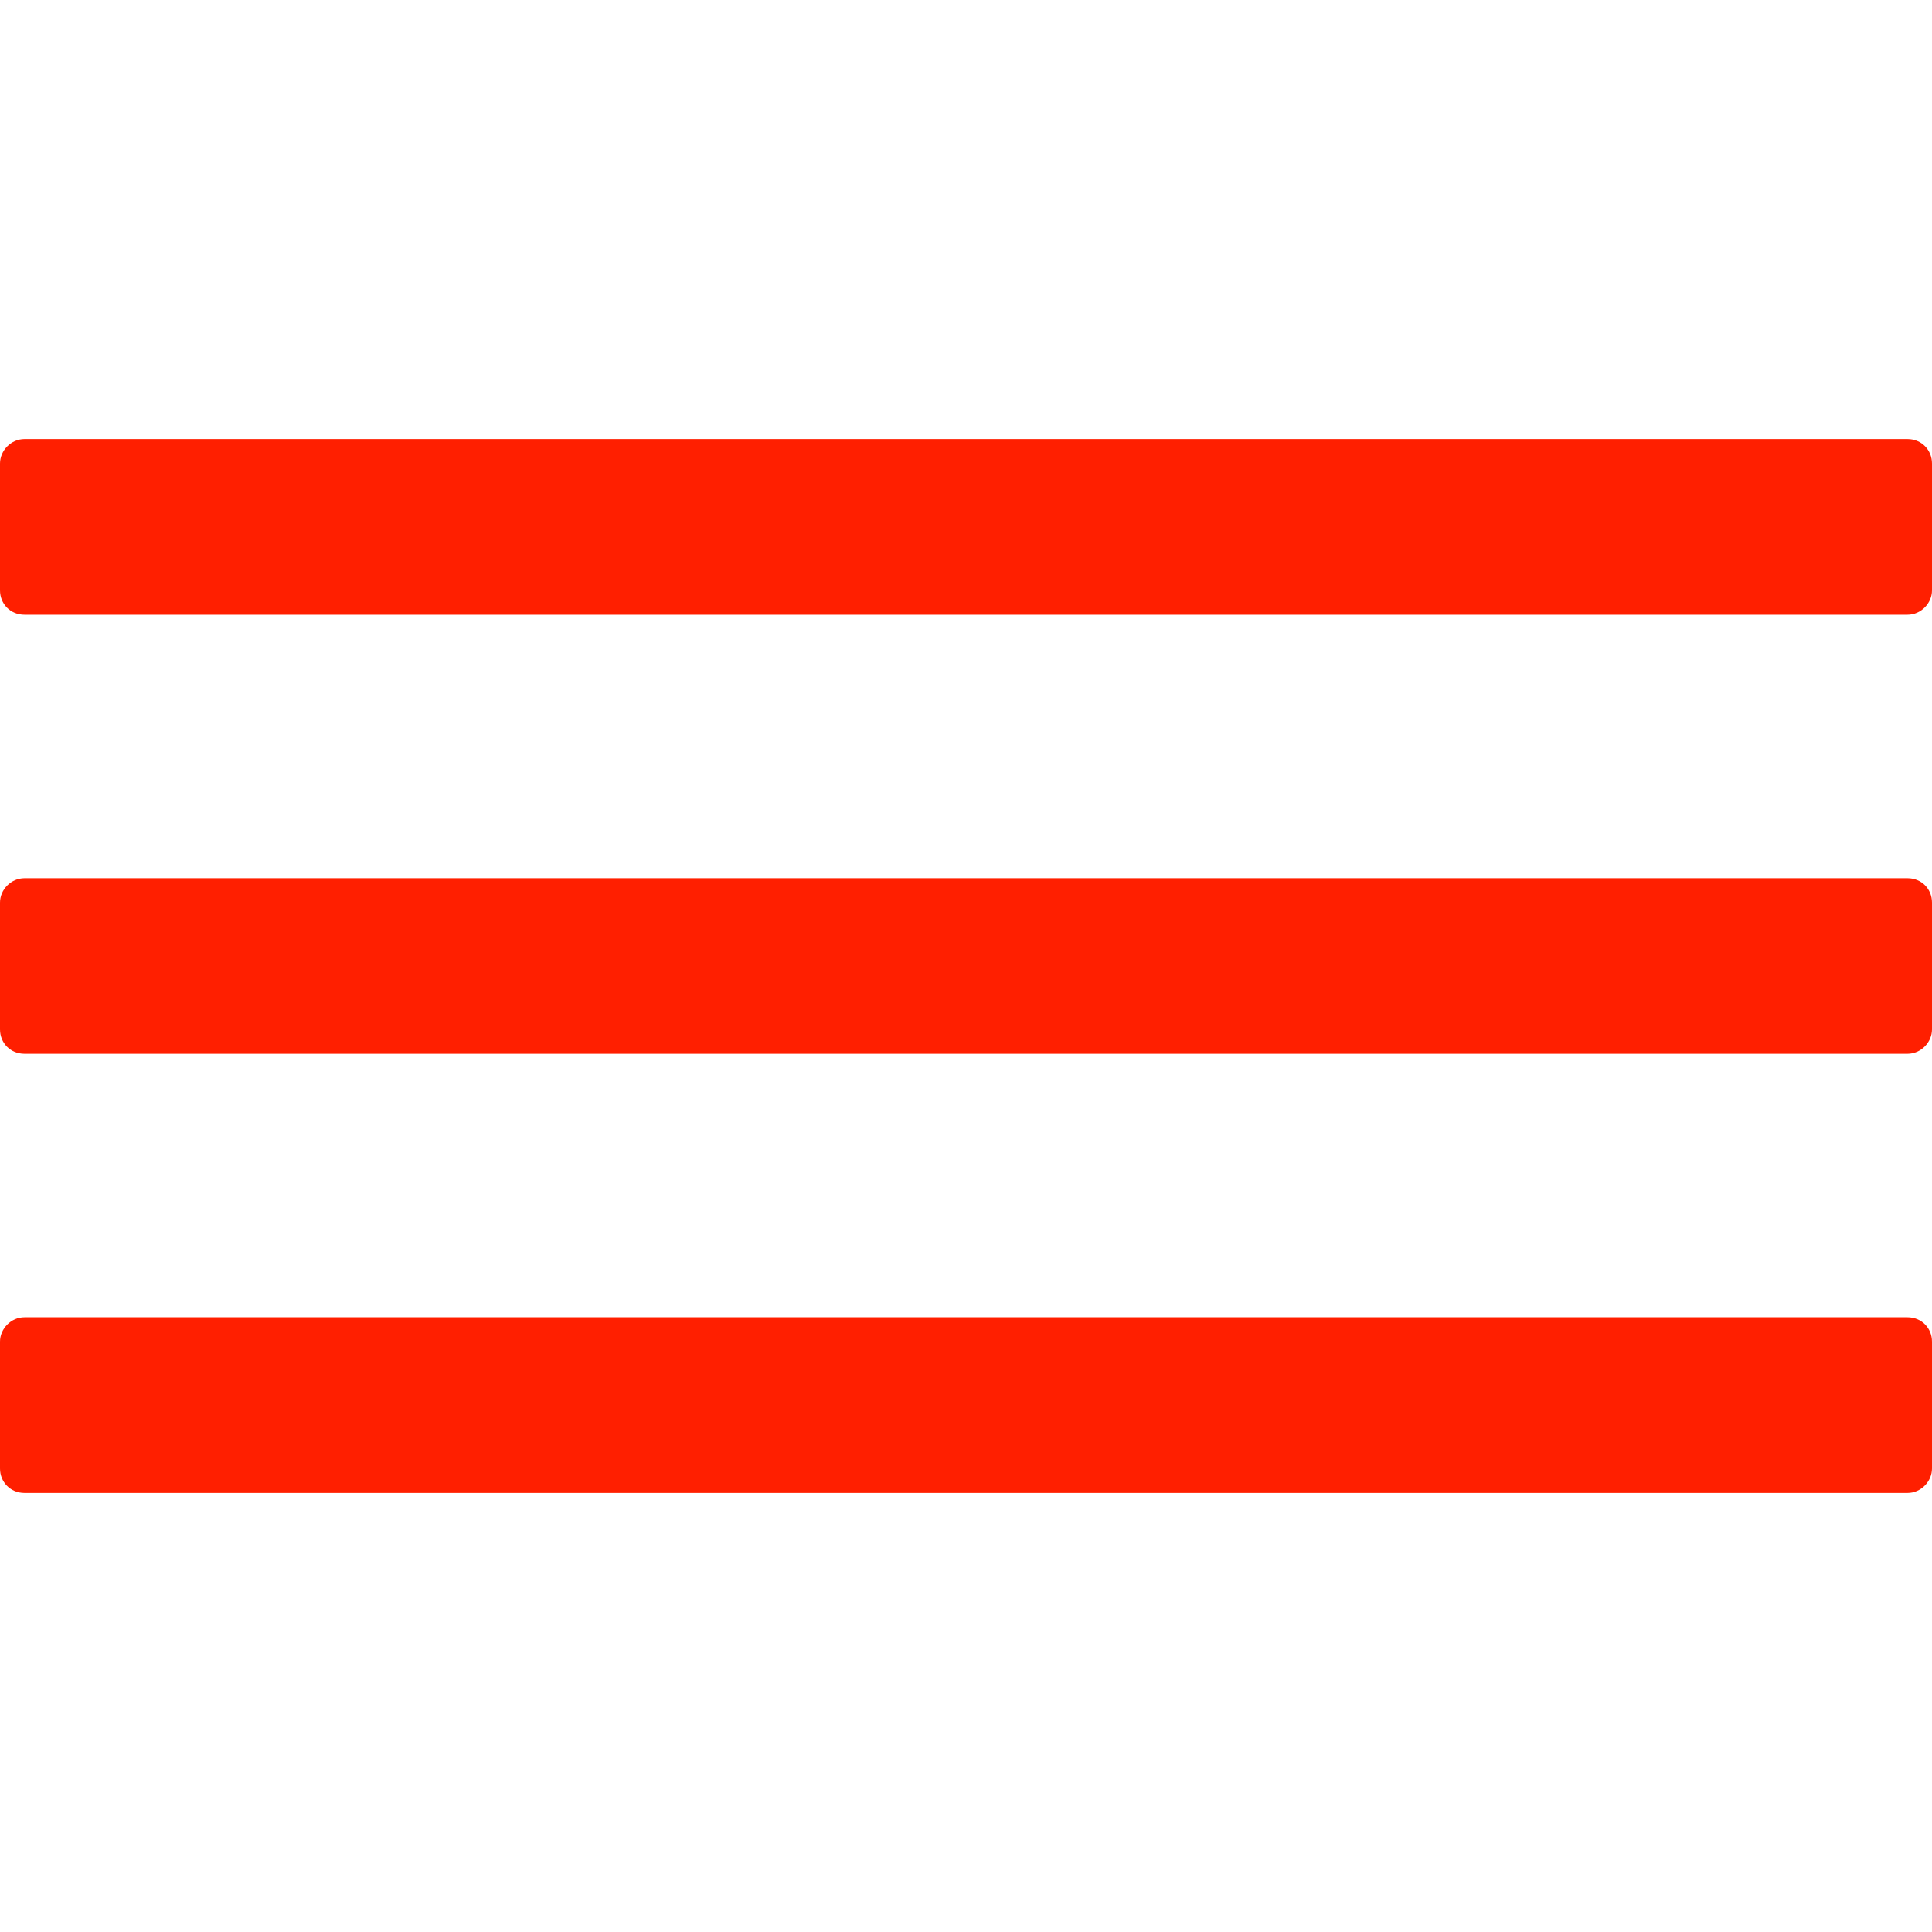
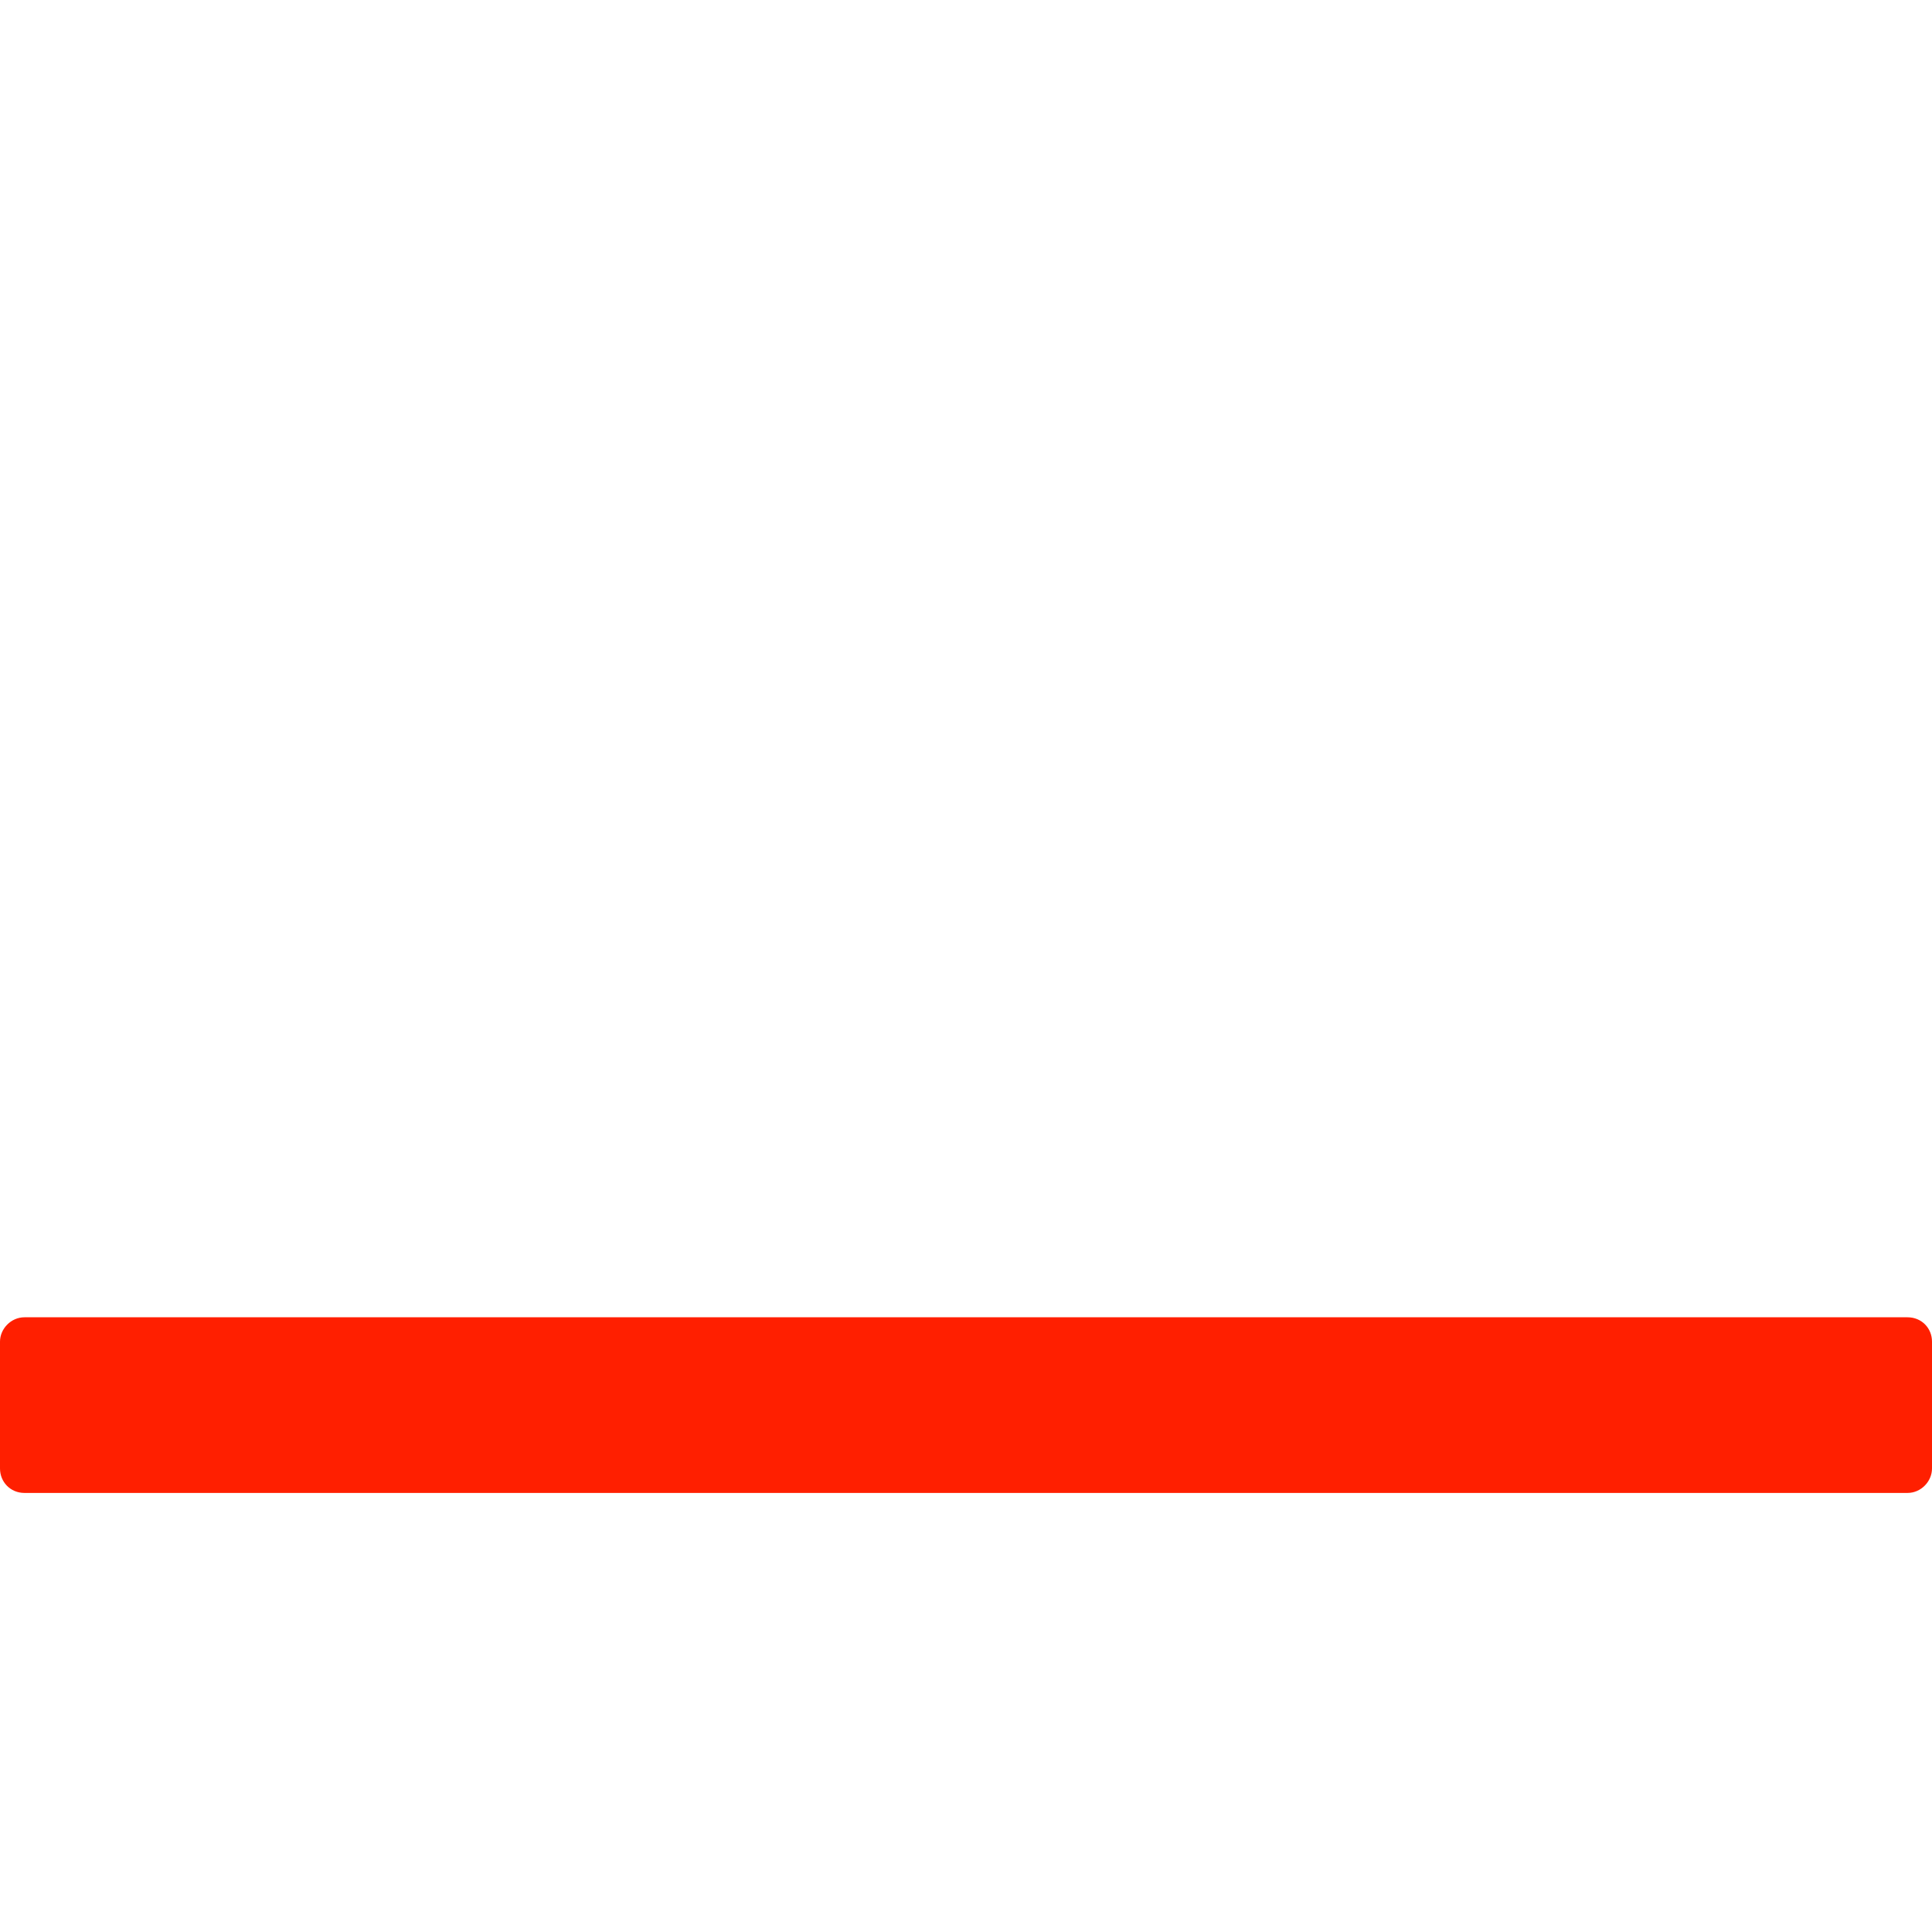
<svg xmlns="http://www.w3.org/2000/svg" viewBox="0 0 23.00 23.00" data-guides="{&quot;vertical&quot;:[],&quot;horizontal&quot;:[]}">
  <defs />
-   <path fill="#ff1f00" stroke="none" fill-opacity="1" stroke-width="1" stroke-opacity="1" id="tSvg3d196130ca" title="Path 1" d="M22.709 7.318C22.869 7.318 23 7.181 23 7.028C23 6.524 23 6.021 23 5.518C23 5.358 22.877 5.227 22.709 5.227C15.236 5.227 7.763 5.227 0.291 5.227C0.131 5.227 0 5.364 0 5.518C0 6.021 0 6.524 0 7.028C0 7.188 0.123 7.318 0.291 7.318C7.763 7.318 15.236 7.318 22.709 7.318Z" />
-   <path fill="#ff1f00" stroke="none" fill-opacity="1" stroke-width="1" stroke-opacity="1" id="tSvg4eae55ed30" title="Path 2" d="M0 12.255C0 12.415 0.123 12.545 0.291 12.545C7.763 12.545 15.236 12.545 22.709 12.545C22.869 12.545 23 12.408 23 12.255C23 11.752 23 11.248 23 10.745C23 10.584 22.877 10.455 22.709 10.455C15.236 10.455 7.763 10.455 0.291 10.455C0.131 10.455 0 10.591 0 10.745C0 11.248 0 11.752 0 12.255Z" />
  <path fill="#ff1f00" stroke="none" fill-opacity="1" stroke-width="1" stroke-opacity="1" id="tSvgb49f220a41" title="Path 3" d="M0 17.482C0 17.642 0.123 17.773 0.291 17.773C7.763 17.773 15.236 17.773 22.709 17.773C22.869 17.773 23 17.636 23 17.482C23 16.979 23 16.476 23 15.972C23 15.812 22.877 15.682 22.709 15.682C15.236 15.682 7.763 15.682 0.291 15.682C0.131 15.682 0 15.819 0 15.972C0 16.476 0 16.979 0 17.482Z" />
</svg>